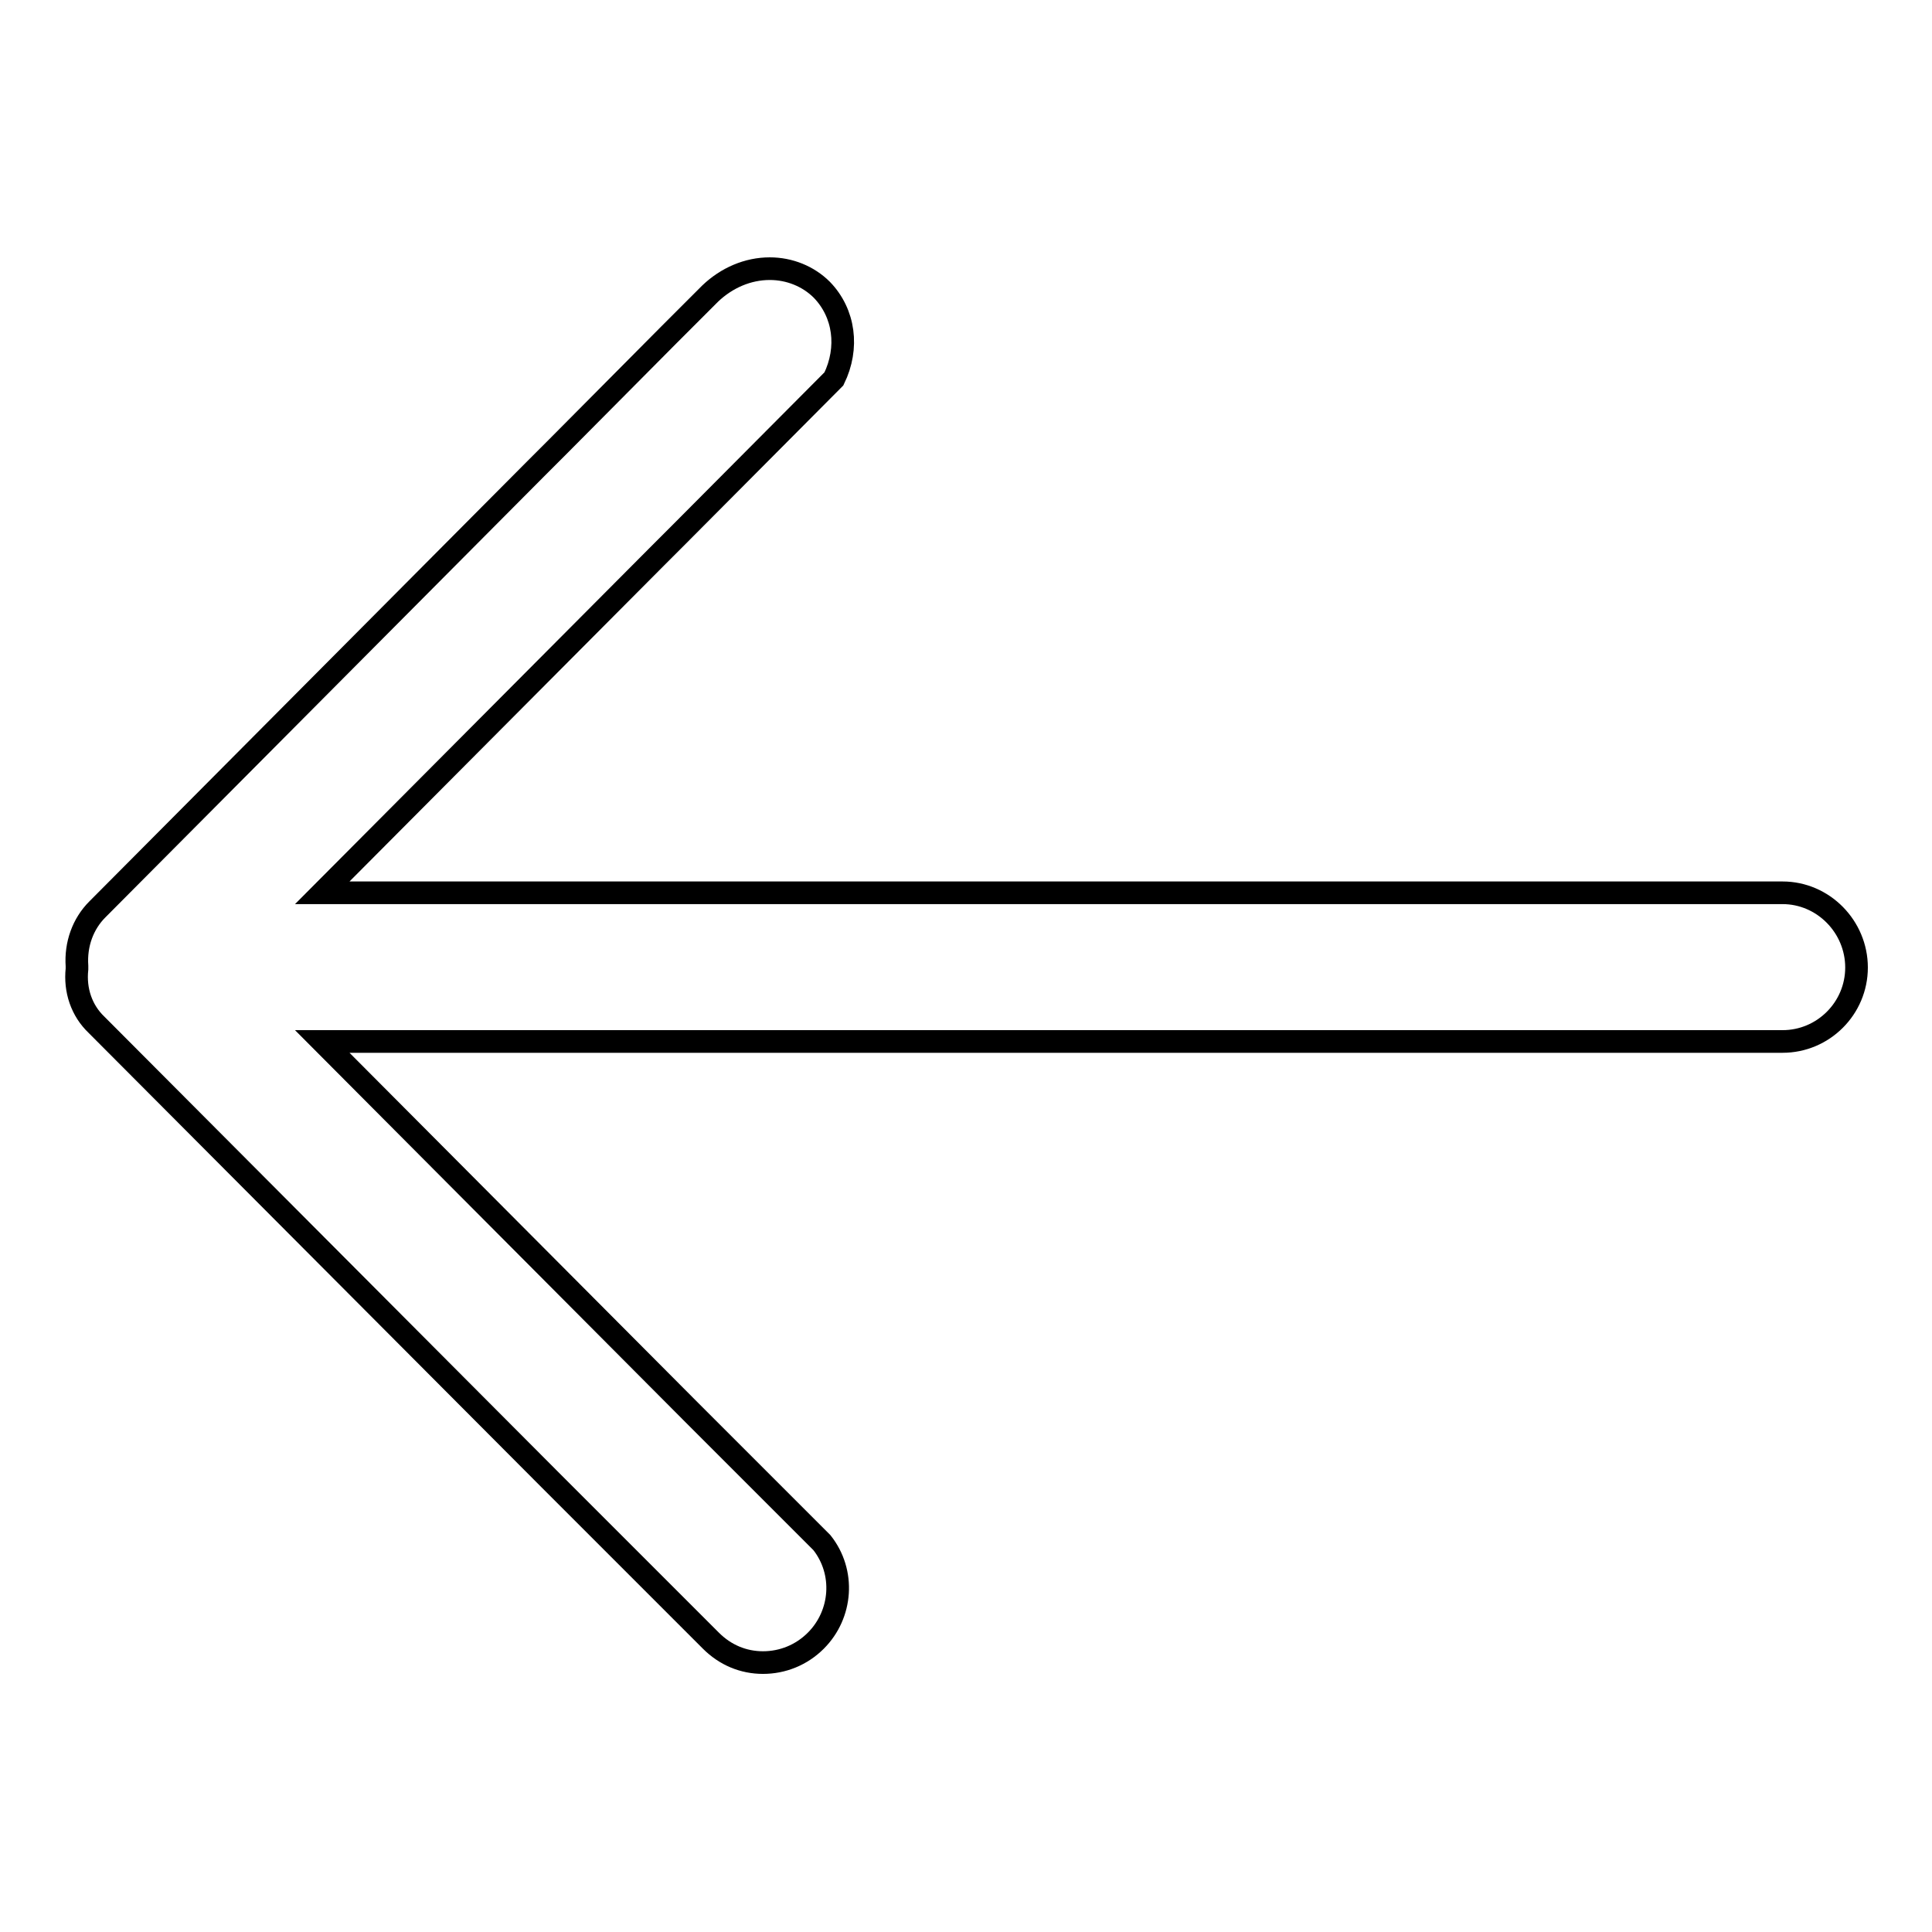
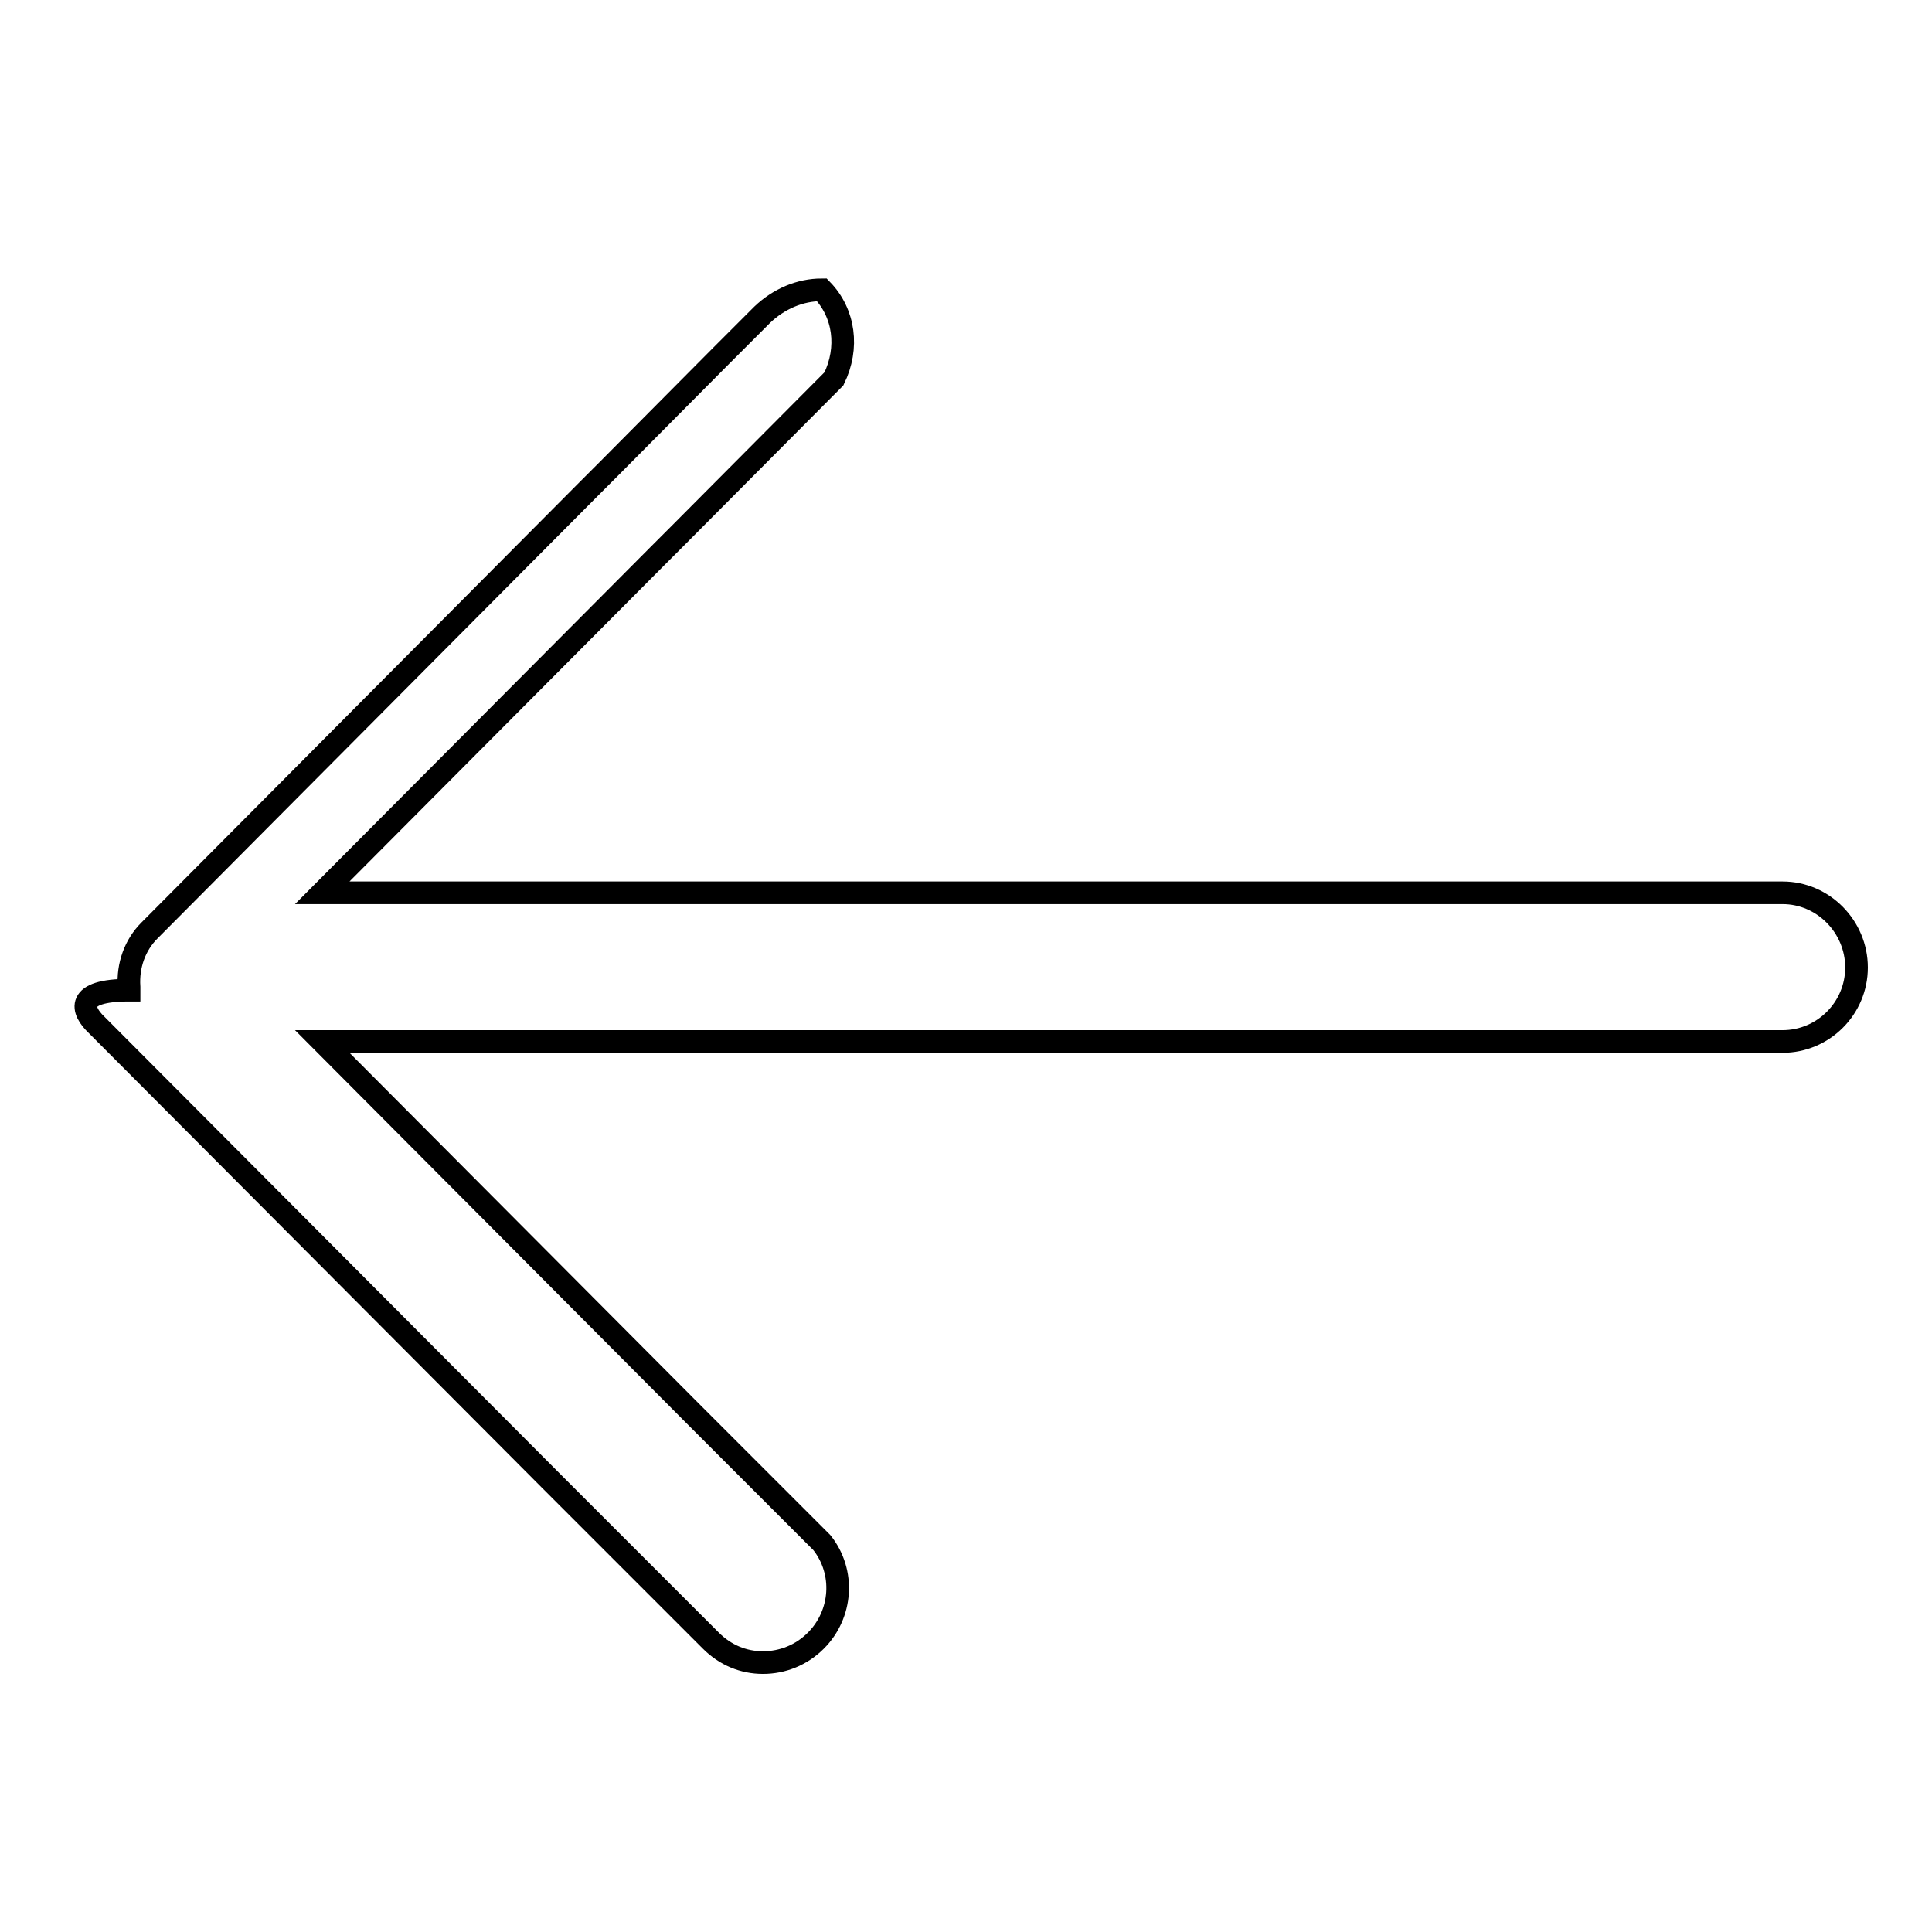
<svg xmlns="http://www.w3.org/2000/svg" version="1.1" x="0px" y="0px" viewBox="0 0 256 256" enable-background="new 0 0 256 256" xml:space="preserve">
  <g>
    <g>
-       <path stroke-width="3" fill-opacity="0" stroke="#000000" d="M12.8,135.8l60,60.2l0,0l10.1,10.1l11.3,11.3c1.9,1.9,4.3,2.9,6.9,2.9c2.6,0,5.1-1,7-2.9c3.5-3.5,3.9-9.1,0.8-13L91.5,187l0,0l-48.8-49h193.5c5.4,0,9.8-4.4,9.8-9.8c0-5.4-4.4-9.9-9.8-9.9H42.7L87,73.8l2.8-2.8l20.7-20.8c2-4.1,1.4-8.7-1.6-11.8c-1.8-1.8-4.3-2.8-6.9-2.8c-2.9,0-5.7,1.2-7.9,3.3l-5.4,5.4l-14.9,15l-2.8,2.8l-58.1,58.4c-1.9,1.9-2.9,4.6-2.7,7.5v0.2v0.2C9.9,131.2,10.8,133.9,12.8,135.8z" />
+       <path stroke-width="3" fill-opacity="0" stroke="#000000" d="M12.8,135.8l60,60.2l0,0l10.1,10.1l11.3,11.3c1.9,1.9,4.3,2.9,6.9,2.9c2.6,0,5.1-1,7-2.9c3.5-3.5,3.9-9.1,0.8-13L91.5,187l0,0l-48.8-49h193.5c5.4,0,9.8-4.4,9.8-9.8c0-5.4-4.4-9.9-9.8-9.9H42.7L87,73.8l2.8-2.8l20.7-20.8c2-4.1,1.4-8.7-1.6-11.8c-2.9,0-5.7,1.2-7.9,3.3l-5.4,5.4l-14.9,15l-2.8,2.8l-58.1,58.4c-1.9,1.9-2.9,4.6-2.7,7.5v0.2v0.2C9.9,131.2,10.8,133.9,12.8,135.8z" />
    </g>
  </g>
</svg>